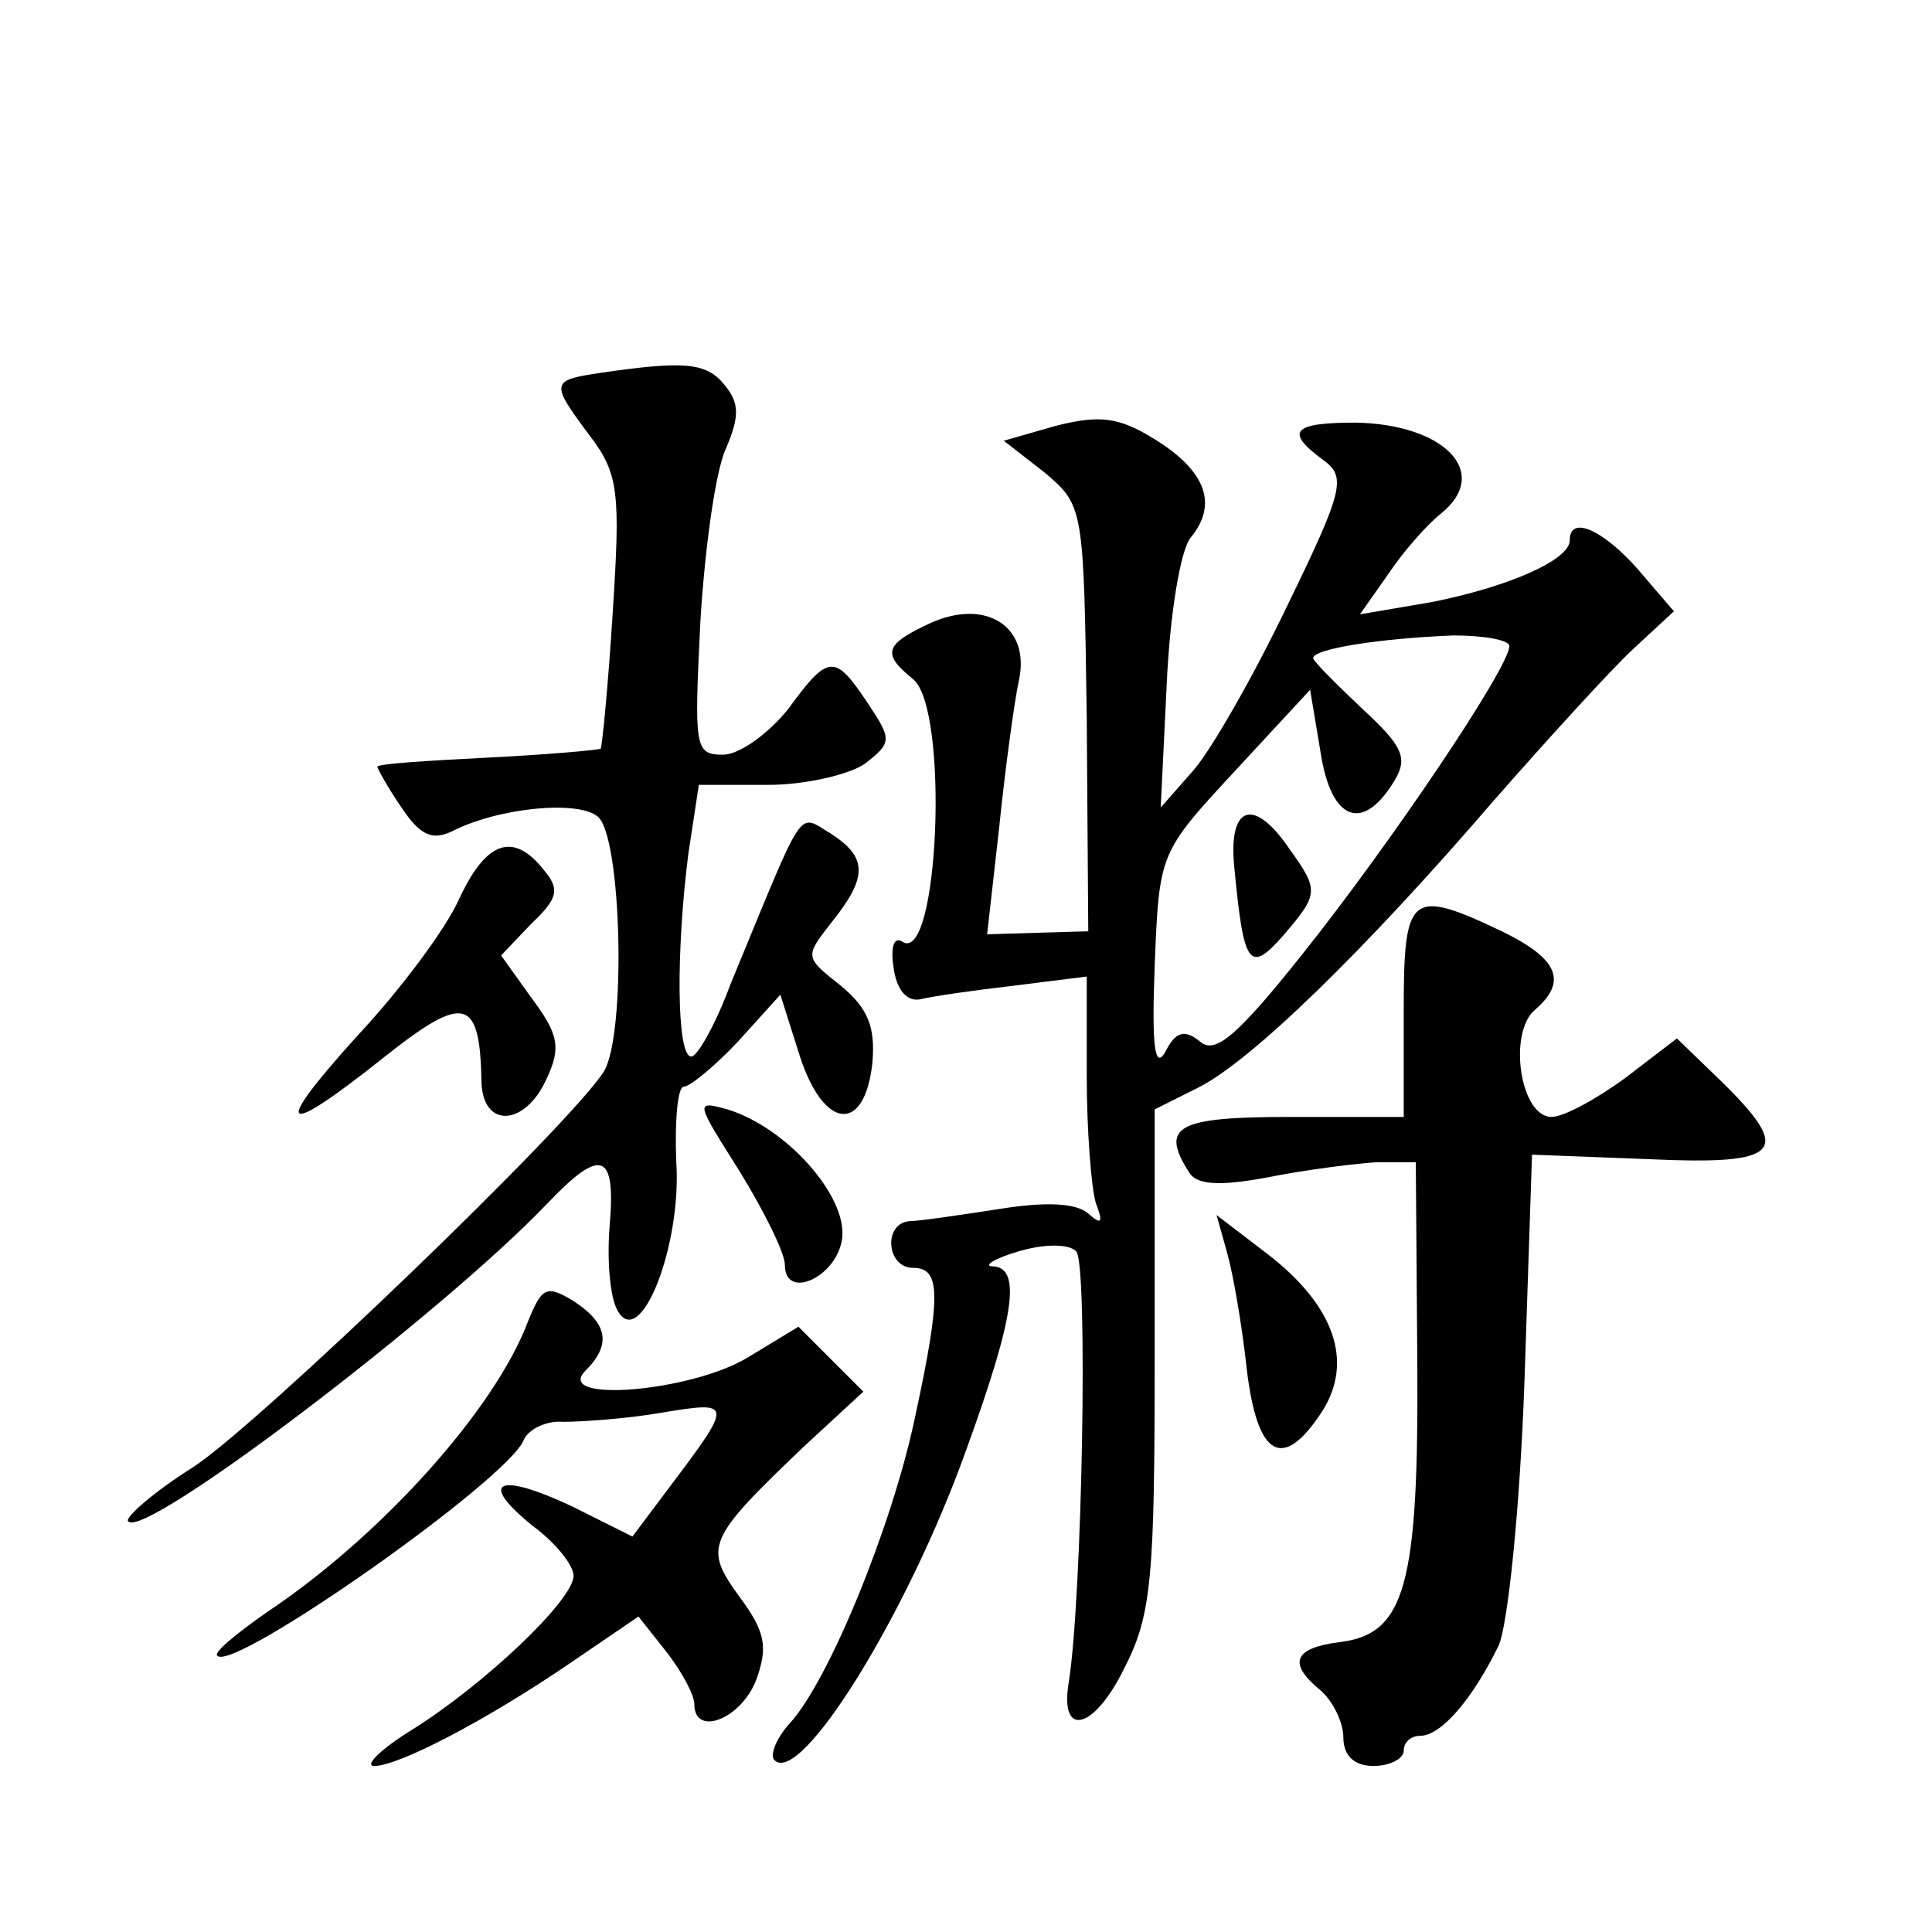
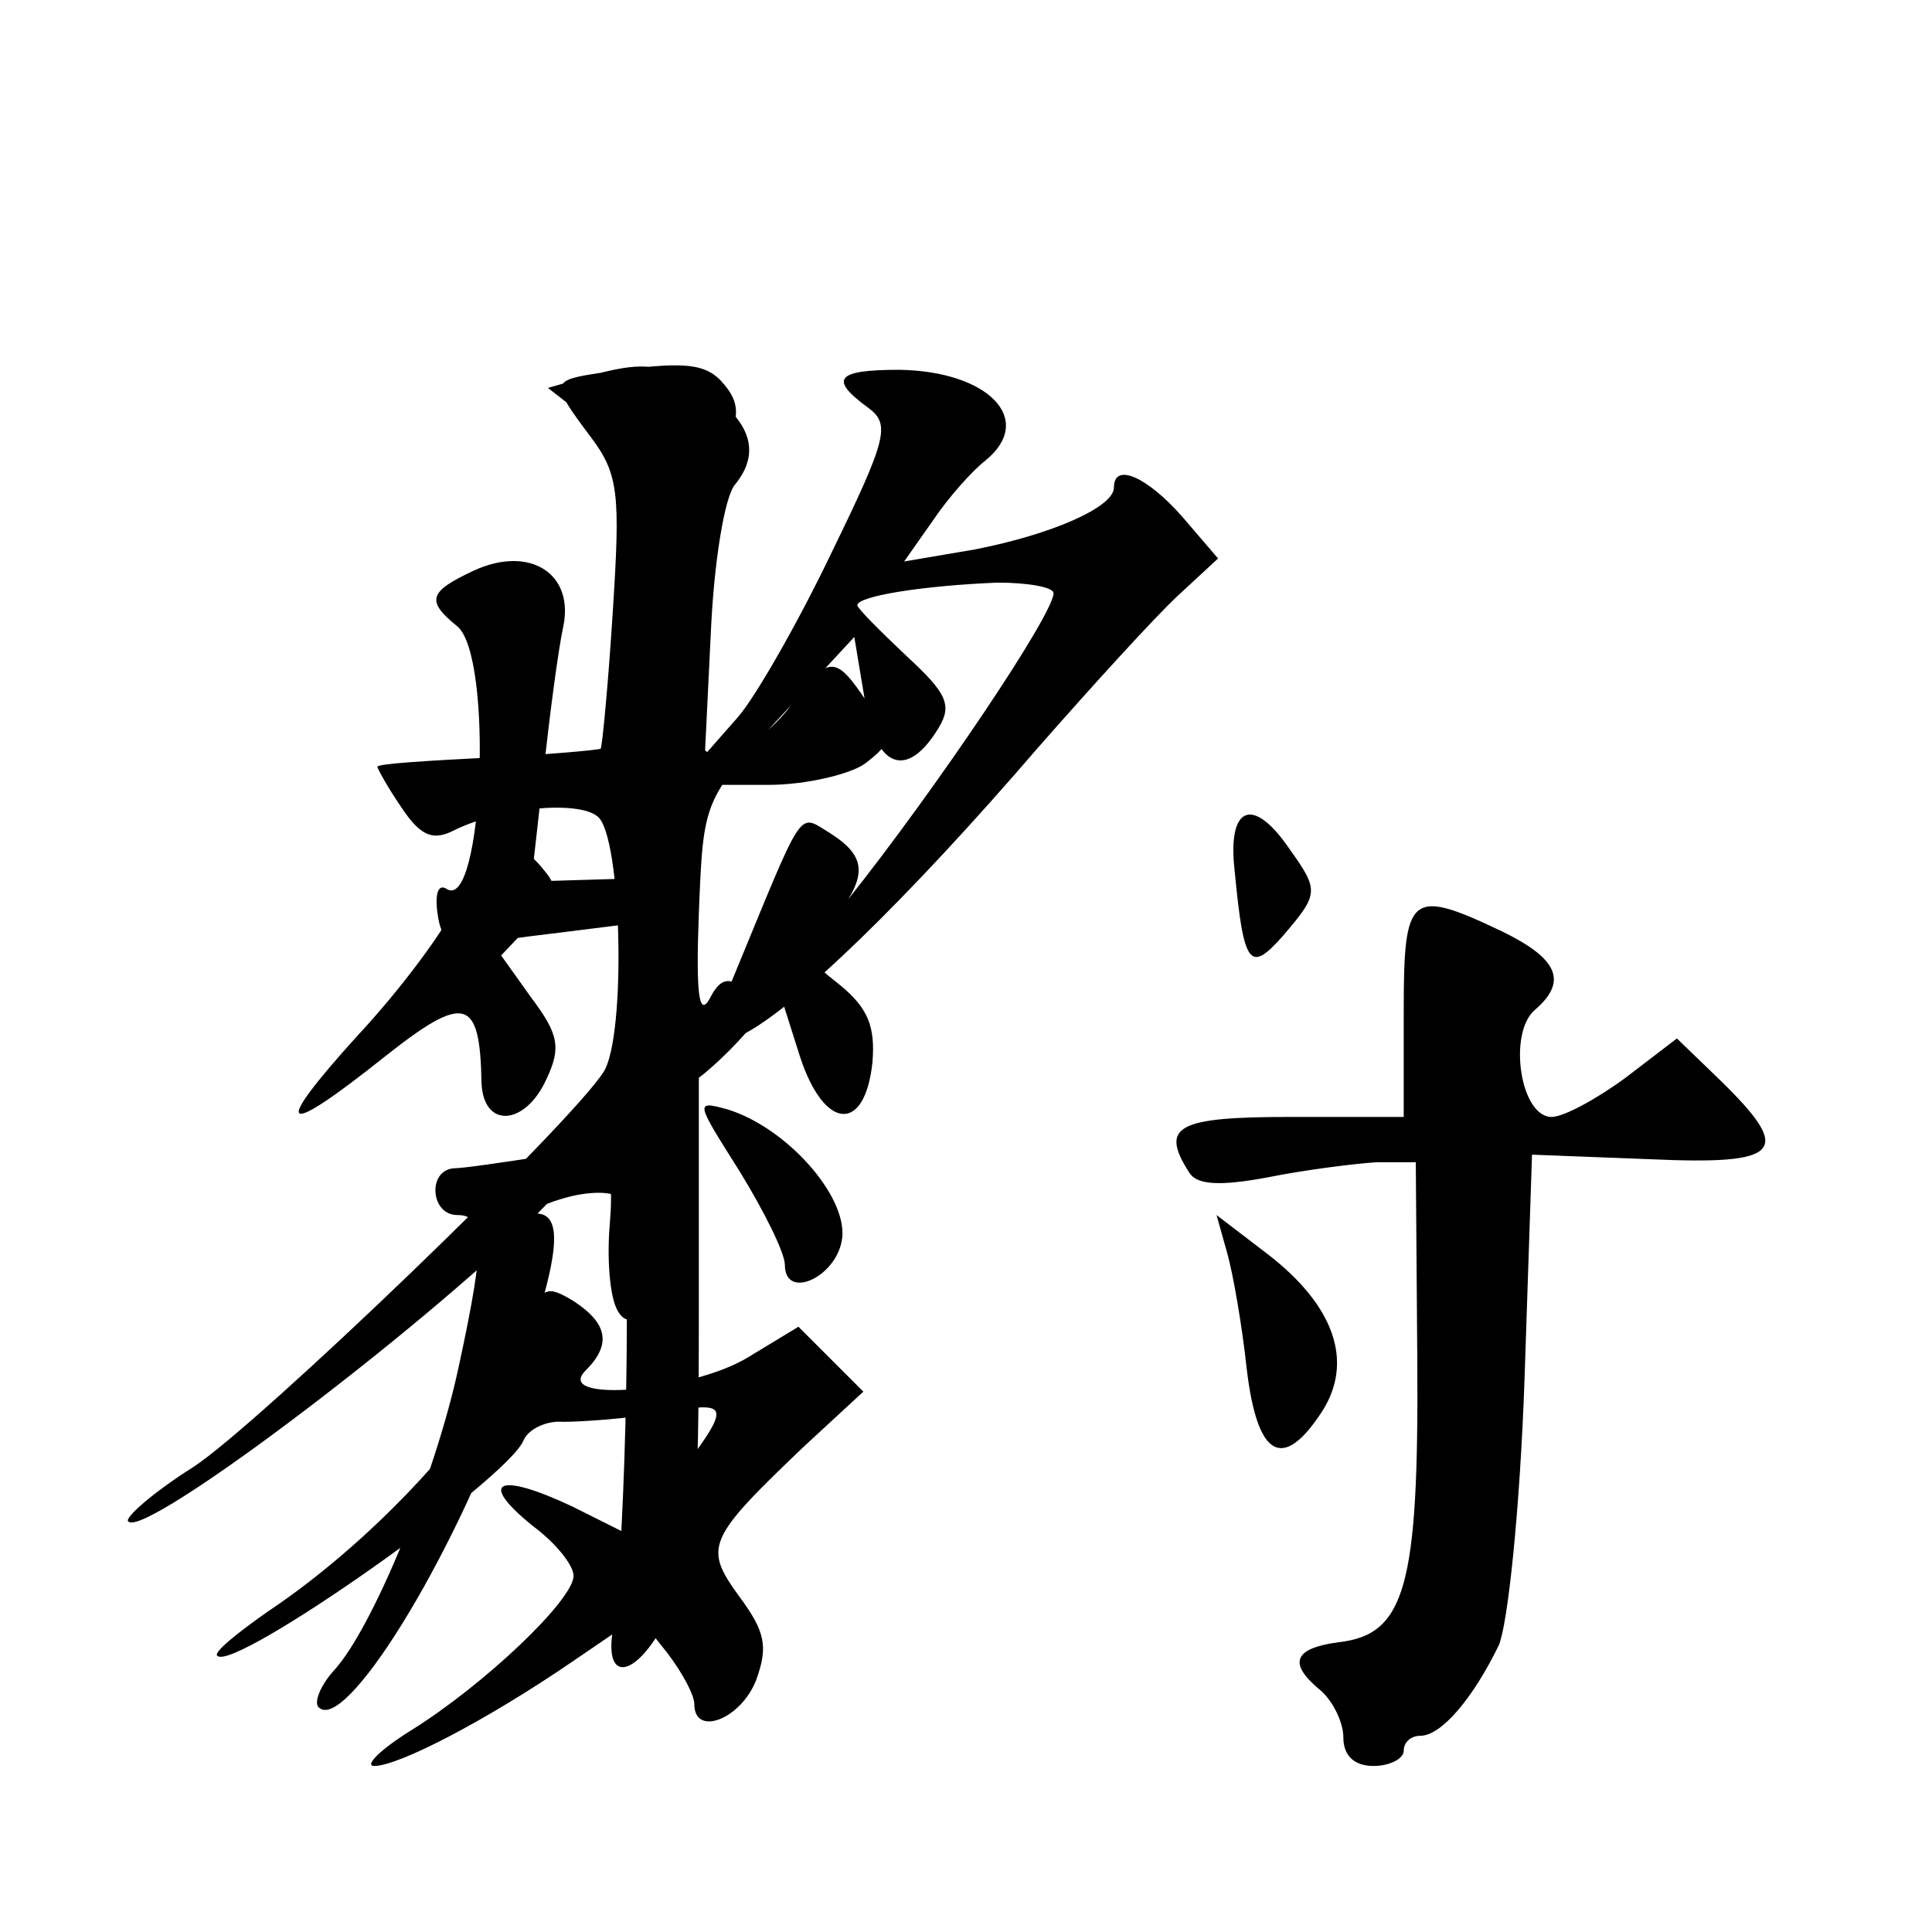
<svg xmlns="http://www.w3.org/2000/svg" version="1.0" width="128pt" height="128pt" viewBox="0 0 128 128" preserveAspectRatio="xMidYMid meet">
  <g transform="translate(0,128) scale(0.1,-0.1)" fill="#0" stroke="none">
-     <path d="M398 1033 c-33 -5 -34 -6 -7 -42 19 -25 20 -38 15 -116 -3 -48 -7 -89 -8 -91 -2 -1 -36 -4 -76 -6 -39 -2 -72 -4 -72 -6 0 -1 7 -14 16 -27 12 -18 20 -22 33 -16 31 16 84 21 97 10 16 -13 19 -145 4 -169 -22 -35 -229 -234 -272 -262 -27 -17 -46 -34 -43 -36 11 -12 207 137 277 210 36 38 46 35 42 -13 -2 -23 0 -48 5 -57 15 -28 43 43 39 99 -1 27 1 49 5 49 4 0 21 14 36 30 l28 31 13 -41 c16 -49 43 -51 48 -4 2 24 -3 36 -21 51 -24 19 -24 19 -6 42 24 30 24 43 -1 59 -22 13 -16 21 -66 -100 -10 -27 -22 -48 -26 -48 -10 0 -10 71 -2 134 l7 46 46 0 c25 0 54 7 64 14 18 14 18 16 2 40 -22 33 -26 33 -53 -4 -13 -16 -32 -30 -43 -30 -19 0 -19 5 -15 88 3 49 10 100 17 115 9 21 9 30 -1 42 -12 15 -27 16 -82 8z M700 998 l-35 -10 27 -21 c26 -22 26 -23 28 -163 l1 -141 -34 -1 -33 -1 8 71 c4 39 10 83 13 97 8 36 -22 55 -59 38 -30 -14 -32 -20 -11 -37 24 -20 17 -189 -7 -174 -6 4 -8 -4 -6 -17 2 -15 9 -23 18 -21 8 2 36 6 62 9 l48 6 0 -66 c0 -36 3 -74 6 -84 5 -13 4 -15 -5 -7 -8 7 -28 8 -59 3 -26 -4 -53 -8 -59 -8 -18 -1 -16 -31 2 -31 18 0 19 -17 1 -100 -15 -71 -57 -174 -83 -202 -9 -10 -13 -21 -10 -24 17 -18 88 96 127 205 32 88 37 121 18 122 -7 0 0 5 17 10 17 5 33 5 38 0 8 -8 4 -231 -5 -286 -6 -37 17 -31 37 10 18 35 20 60 20 205 l0 165 28 14 c35 17 111 91 197 191 36 41 77 86 92 100 l27 25 -24 28 c-23 26 -45 36 -45 19 0 -13 -41 -31 -92 -41 l-47 -8 19 27 c10 15 26 33 35 40 33 27 2 59 -57 60 -42 0 -47 -6 -21 -25 15 -11 13 -20 -24 -96 -22 -46 -50 -95 -62 -109 l-22 -25 4 82 c2 45 9 89 16 97 18 22 10 44 -24 65 -24 15 -37 16 -65 9z m300 -146 c0 -14 -78 -130 -137 -204 -43 -54 -58 -67 -68 -58 -10 8 -16 7 -23 -7 -7 -12 -9 4 -7 57 3 75 3 75 53 129 l50 54 7 -42 c7 -45 28 -53 49 -18 9 15 5 23 -21 47 -18 17 -33 32 -33 34 0 6 43 13 93 15 20 0 37 -3 37 -7z M818 703 c6 -63 10 -68 32 -43 24 28 24 30 4 58 -24 35 -41 28 -36 -15z M304 684 c-9 -20 -39 -60 -67 -90 -58 -64 -51 -69 18 -14 53 42 63 39 64 -17 1 -31 29 -29 43 2 10 21 8 30 -10 54 l-20 28 20 21 c18 17 19 23 8 36 -20 25 -38 19 -56 -20z M930 610 l0 -70 -75 0 c-75 0 -87 -6 -67 -37 5 -8 20 -9 52 -3 25 5 57 9 72 10 l26 0 1 -132 c1 -149 -8 -181 -52 -186 -30 -4 -34 -14 -12 -32 8 -7 15 -21 15 -31 0 -12 7 -19 20 -19 11 0 20 5 20 10 0 6 5 10 11 10 14 0 35 25 52 60 6 14 14 90 17 175 l5 150 78 -3 c88 -4 95 5 47 52 l-29 28 -34 -26 c-19 -14 -41 -26 -49 -26 -21 0 -29 56 -11 71 22 19 15 34 -22 52 -61 29 -65 25 -65 -53z M490 504 c16 -26 30 -54 30 -62 0 -24 35 -8 38 18 3 28 -37 73 -76 85 -22 6 -21 5 8 -41z M813 450 c4 -14 10 -49 13 -77 7 -59 24 -68 50 -28 21 33 8 70 -36 104 l-34 26 7 -25z M350 405 c-22 -59 -98 -143 -173 -193 -20 -14 -36 -27 -33 -29 11 -11 193 117 203 143 3 7 15 13 26 12 12 0 42 2 65 6 48 8 48 7 5 -50 l-24 -32 -40 20 c-49 23 -63 17 -26 -13 15 -11 27 -26 27 -33 0 -16 -59 -72 -107 -102 -21 -13 -32 -24 -25 -24 16 0 74 30 131 69 l44 30 19 -24 c10 -13 18 -28 18 -34 0 -22 31 -10 41 16 8 22 6 32 -11 55 -24 33 -22 38 43 100 l39 36 -22 22 -21 21 -33 -20 c-37 -23 -130 -31 -108 -9 17 17 15 31 -8 46 -18 11 -21 9 -30 -13z" />
+     <path d="M398 1033 c-33 -5 -34 -6 -7 -42 19 -25 20 -38 15 -116 -3 -48 -7 -89 -8 -91 -2 -1 -36 -4 -76 -6 -39 -2 -72 -4 -72 -6 0 -1 7 -14 16 -27 12 -18 20 -22 33 -16 31 16 84 21 97 10 16 -13 19 -145 4 -169 -22 -35 -229 -234 -272 -262 -27 -17 -46 -34 -43 -36 11 -12 207 137 277 210 36 38 46 35 42 -13 -2 -23 0 -48 5 -57 15 -28 43 43 39 99 -1 27 1 49 5 49 4 0 21 14 36 30 l28 31 13 -41 c16 -49 43 -51 48 -4 2 24 -3 36 -21 51 -24 19 -24 19 -6 42 24 30 24 43 -1 59 -22 13 -16 21 -66 -100 -10 -27 -22 -48 -26 -48 -10 0 -10 71 -2 134 l7 46 46 0 c25 0 54 7 64 14 18 14 18 16 2 40 -22 33 -26 33 -53 -4 -13 -16 -32 -30 -43 -30 -19 0 -19 5 -15 88 3 49 10 100 17 115 9 21 9 30 -1 42 -12 15 -27 16 -82 8z l-35 -10 27 -21 c26 -22 26 -23 28 -163 l1 -141 -34 -1 -33 -1 8 71 c4 39 10 83 13 97 8 36 -22 55 -59 38 -30 -14 -32 -20 -11 -37 24 -20 17 -189 -7 -174 -6 4 -8 -4 -6 -17 2 -15 9 -23 18 -21 8 2 36 6 62 9 l48 6 0 -66 c0 -36 3 -74 6 -84 5 -13 4 -15 -5 -7 -8 7 -28 8 -59 3 -26 -4 -53 -8 -59 -8 -18 -1 -16 -31 2 -31 18 0 19 -17 1 -100 -15 -71 -57 -174 -83 -202 -9 -10 -13 -21 -10 -24 17 -18 88 96 127 205 32 88 37 121 18 122 -7 0 0 5 17 10 17 5 33 5 38 0 8 -8 4 -231 -5 -286 -6 -37 17 -31 37 10 18 35 20 60 20 205 l0 165 28 14 c35 17 111 91 197 191 36 41 77 86 92 100 l27 25 -24 28 c-23 26 -45 36 -45 19 0 -13 -41 -31 -92 -41 l-47 -8 19 27 c10 15 26 33 35 40 33 27 2 59 -57 60 -42 0 -47 -6 -21 -25 15 -11 13 -20 -24 -96 -22 -46 -50 -95 -62 -109 l-22 -25 4 82 c2 45 9 89 16 97 18 22 10 44 -24 65 -24 15 -37 16 -65 9z m300 -146 c0 -14 -78 -130 -137 -204 -43 -54 -58 -67 -68 -58 -10 8 -16 7 -23 -7 -7 -12 -9 4 -7 57 3 75 3 75 53 129 l50 54 7 -42 c7 -45 28 -53 49 -18 9 15 5 23 -21 47 -18 17 -33 32 -33 34 0 6 43 13 93 15 20 0 37 -3 37 -7z M818 703 c6 -63 10 -68 32 -43 24 28 24 30 4 58 -24 35 -41 28 -36 -15z M304 684 c-9 -20 -39 -60 -67 -90 -58 -64 -51 -69 18 -14 53 42 63 39 64 -17 1 -31 29 -29 43 2 10 21 8 30 -10 54 l-20 28 20 21 c18 17 19 23 8 36 -20 25 -38 19 -56 -20z M930 610 l0 -70 -75 0 c-75 0 -87 -6 -67 -37 5 -8 20 -9 52 -3 25 5 57 9 72 10 l26 0 1 -132 c1 -149 -8 -181 -52 -186 -30 -4 -34 -14 -12 -32 8 -7 15 -21 15 -31 0 -12 7 -19 20 -19 11 0 20 5 20 10 0 6 5 10 11 10 14 0 35 25 52 60 6 14 14 90 17 175 l5 150 78 -3 c88 -4 95 5 47 52 l-29 28 -34 -26 c-19 -14 -41 -26 -49 -26 -21 0 -29 56 -11 71 22 19 15 34 -22 52 -61 29 -65 25 -65 -53z M490 504 c16 -26 30 -54 30 -62 0 -24 35 -8 38 18 3 28 -37 73 -76 85 -22 6 -21 5 8 -41z M813 450 c4 -14 10 -49 13 -77 7 -59 24 -68 50 -28 21 33 8 70 -36 104 l-34 26 7 -25z M350 405 c-22 -59 -98 -143 -173 -193 -20 -14 -36 -27 -33 -29 11 -11 193 117 203 143 3 7 15 13 26 12 12 0 42 2 65 6 48 8 48 7 5 -50 l-24 -32 -40 20 c-49 23 -63 17 -26 -13 15 -11 27 -26 27 -33 0 -16 -59 -72 -107 -102 -21 -13 -32 -24 -25 -24 16 0 74 30 131 69 l44 30 19 -24 c10 -13 18 -28 18 -34 0 -22 31 -10 41 16 8 22 6 32 -11 55 -24 33 -22 38 43 100 l39 36 -22 22 -21 21 -33 -20 c-37 -23 -130 -31 -108 -9 17 17 15 31 -8 46 -18 11 -21 9 -30 -13z" />
  </g>
</svg>